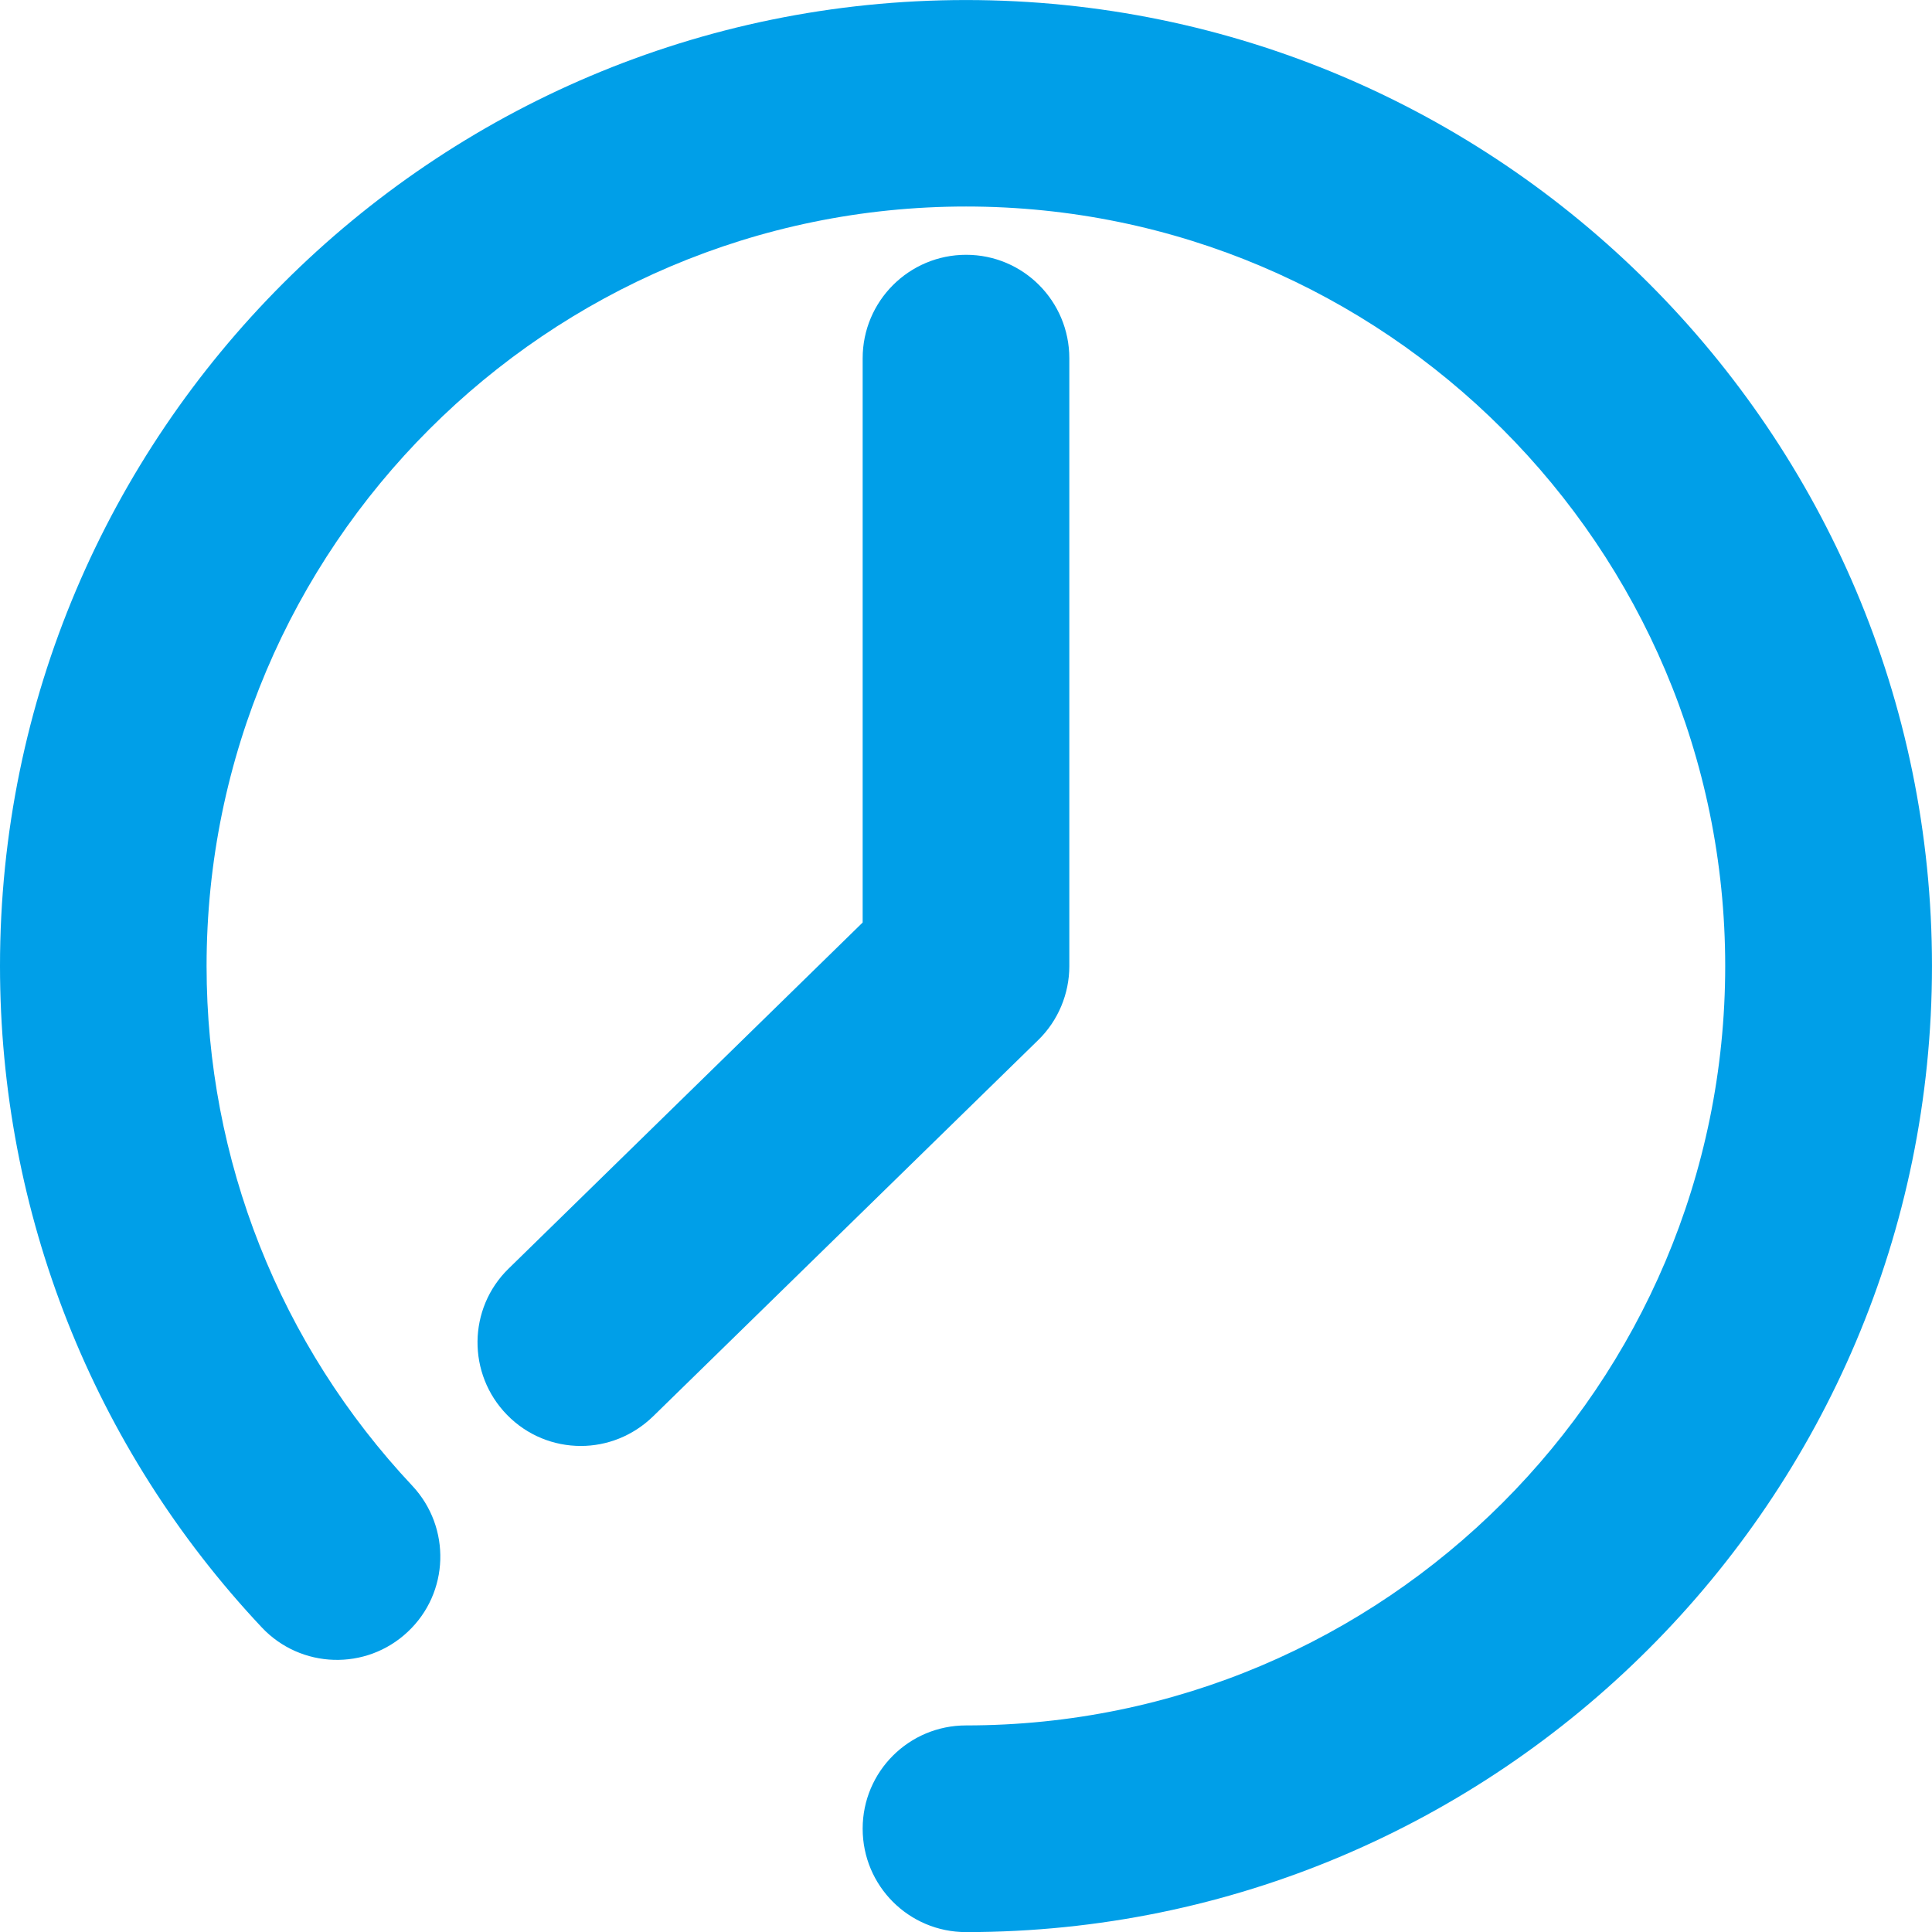
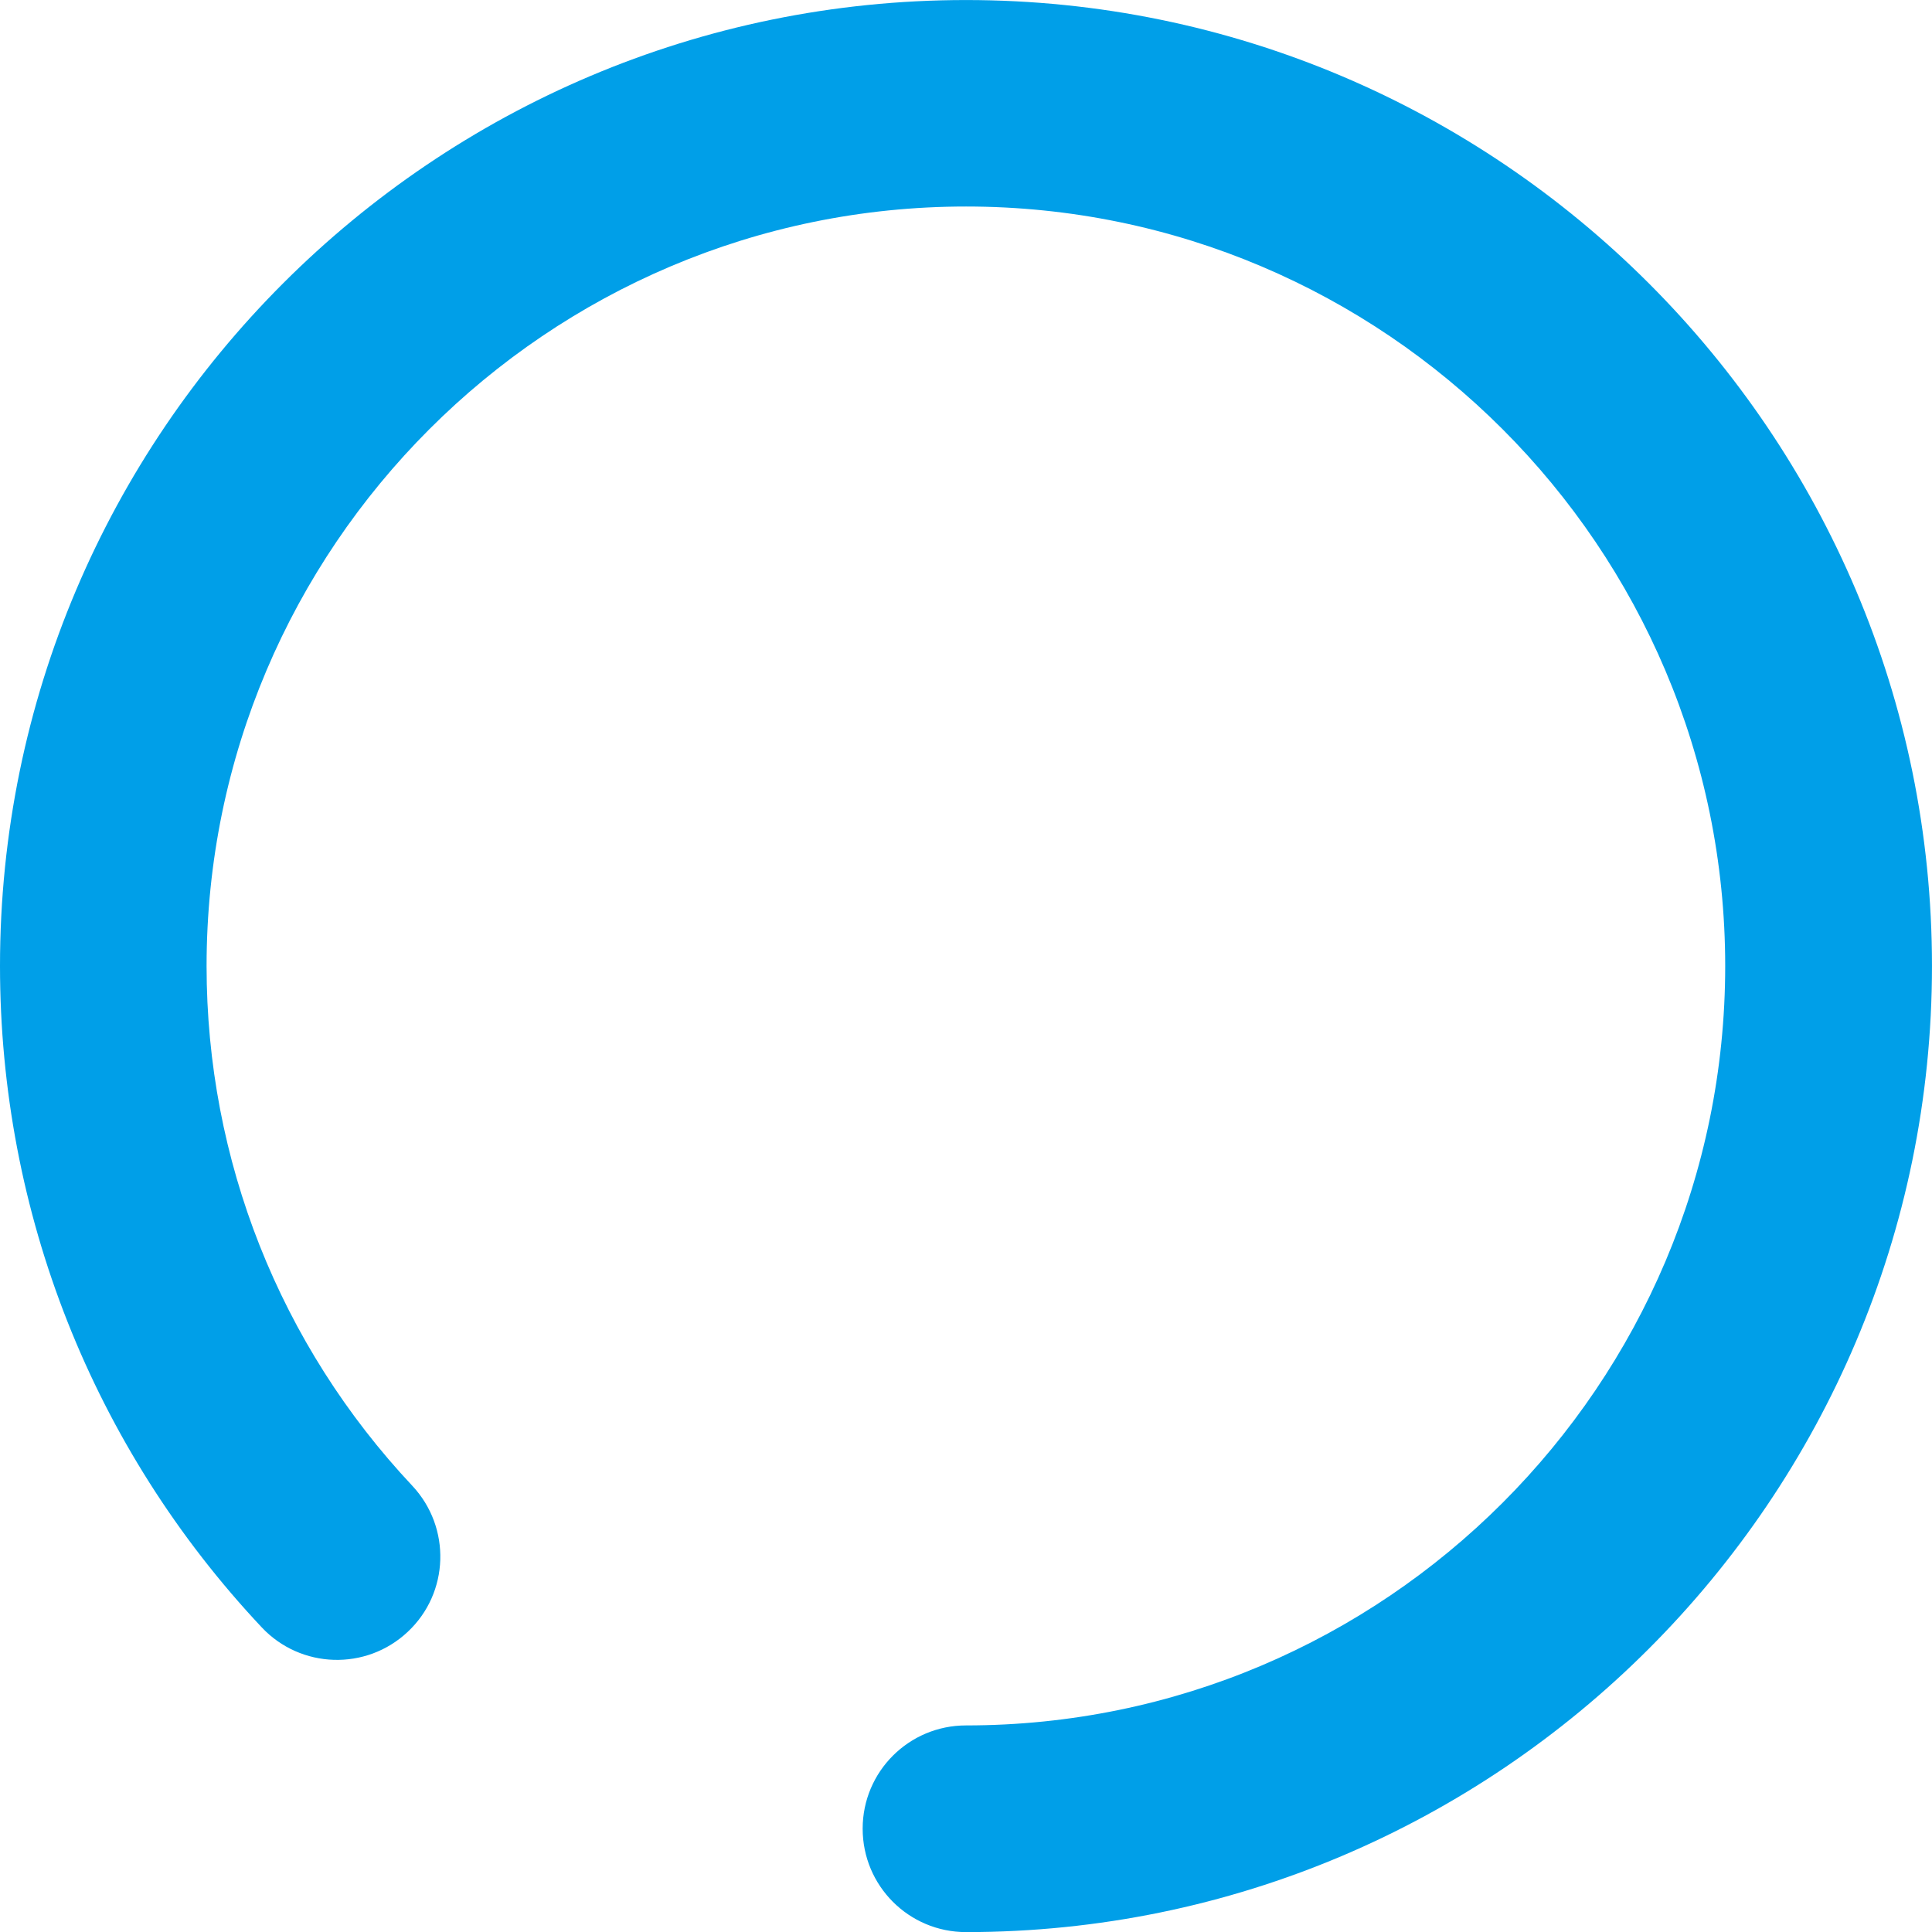
<svg xmlns="http://www.w3.org/2000/svg" version="1.1" id="レイヤー_1" x="0px" y="0px" width="116.801px" height="116.807px" viewBox="57.951 -222.36 116.801 116.807" enable-background="new 57.951 -222.36 116.801 116.807" xml:space="preserve">
  <g>
    <path fill="#009FE8" d="M116.355-105.553c-3.457,0-6.251-2.794-6.251-6.253c0-3.448,2.794-6.242,6.251-6.242   c25.311,0,45.895-20.593,45.895-45.909c0-25.314-20.584-45.918-45.895-45.918c-25.313,0-45.915,20.604-45.915,45.918   c0,11.727,4.421,22.885,12.44,31.424c2.356,2.52,2.241,6.472-0.283,8.831c-2.511,2.358-6.463,2.237-8.824-0.276   c-10.212-10.865-15.822-25.076-15.822-39.983c0-32.208,26.189-58.397,58.4-58.397c32.202,0,58.4,26.189,58.4,58.397   C174.752-131.751,148.554-105.553,116.355-105.553z" />
-     <path fill="#009FE8" d="M93.066-134.943c-1.627,0-3.245-0.63-4.465-1.884c-2.409-2.467-2.37-6.428,0.093-8.833l21.41-20.929   v-34.109c0-3.459,2.803-6.258,6.256-6.258s6.238,2.799,6.238,6.258v36.745c0,1.671-0.673,3.292-1.875,4.465l-23.289,22.756   C96.21-135.544,94.641-134.943,93.066-134.943z" />
  </g>
</svg>